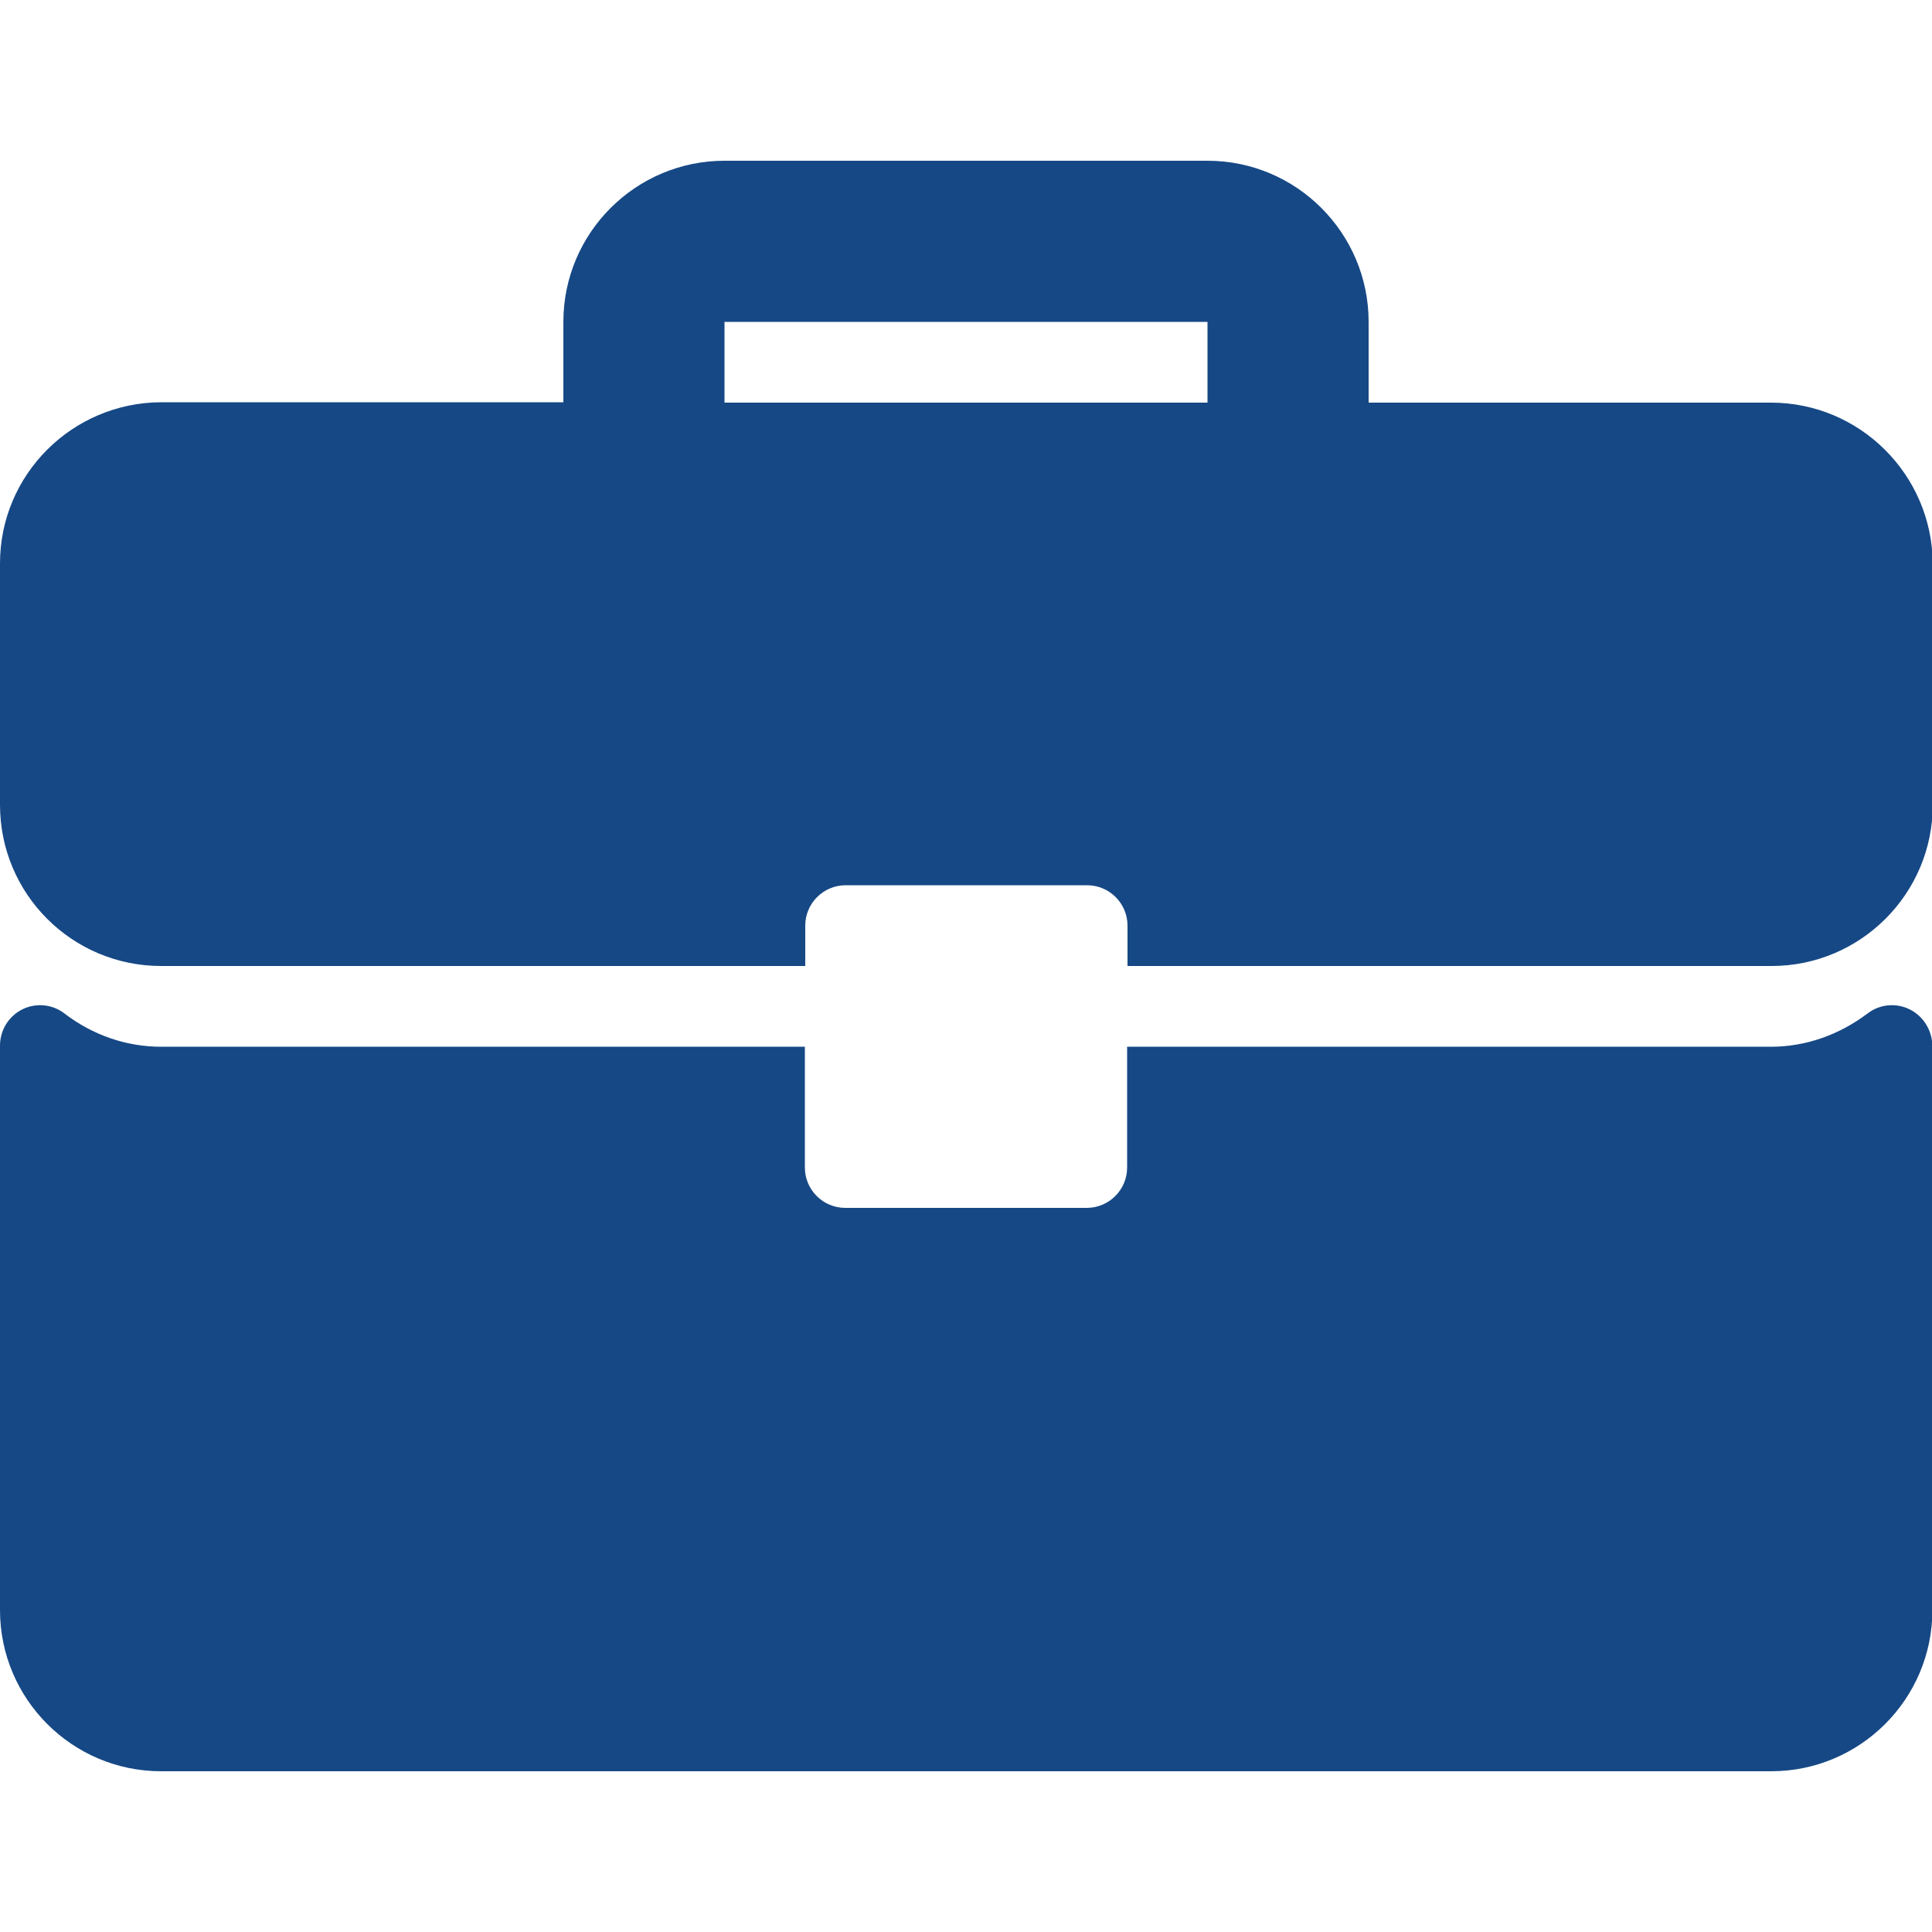
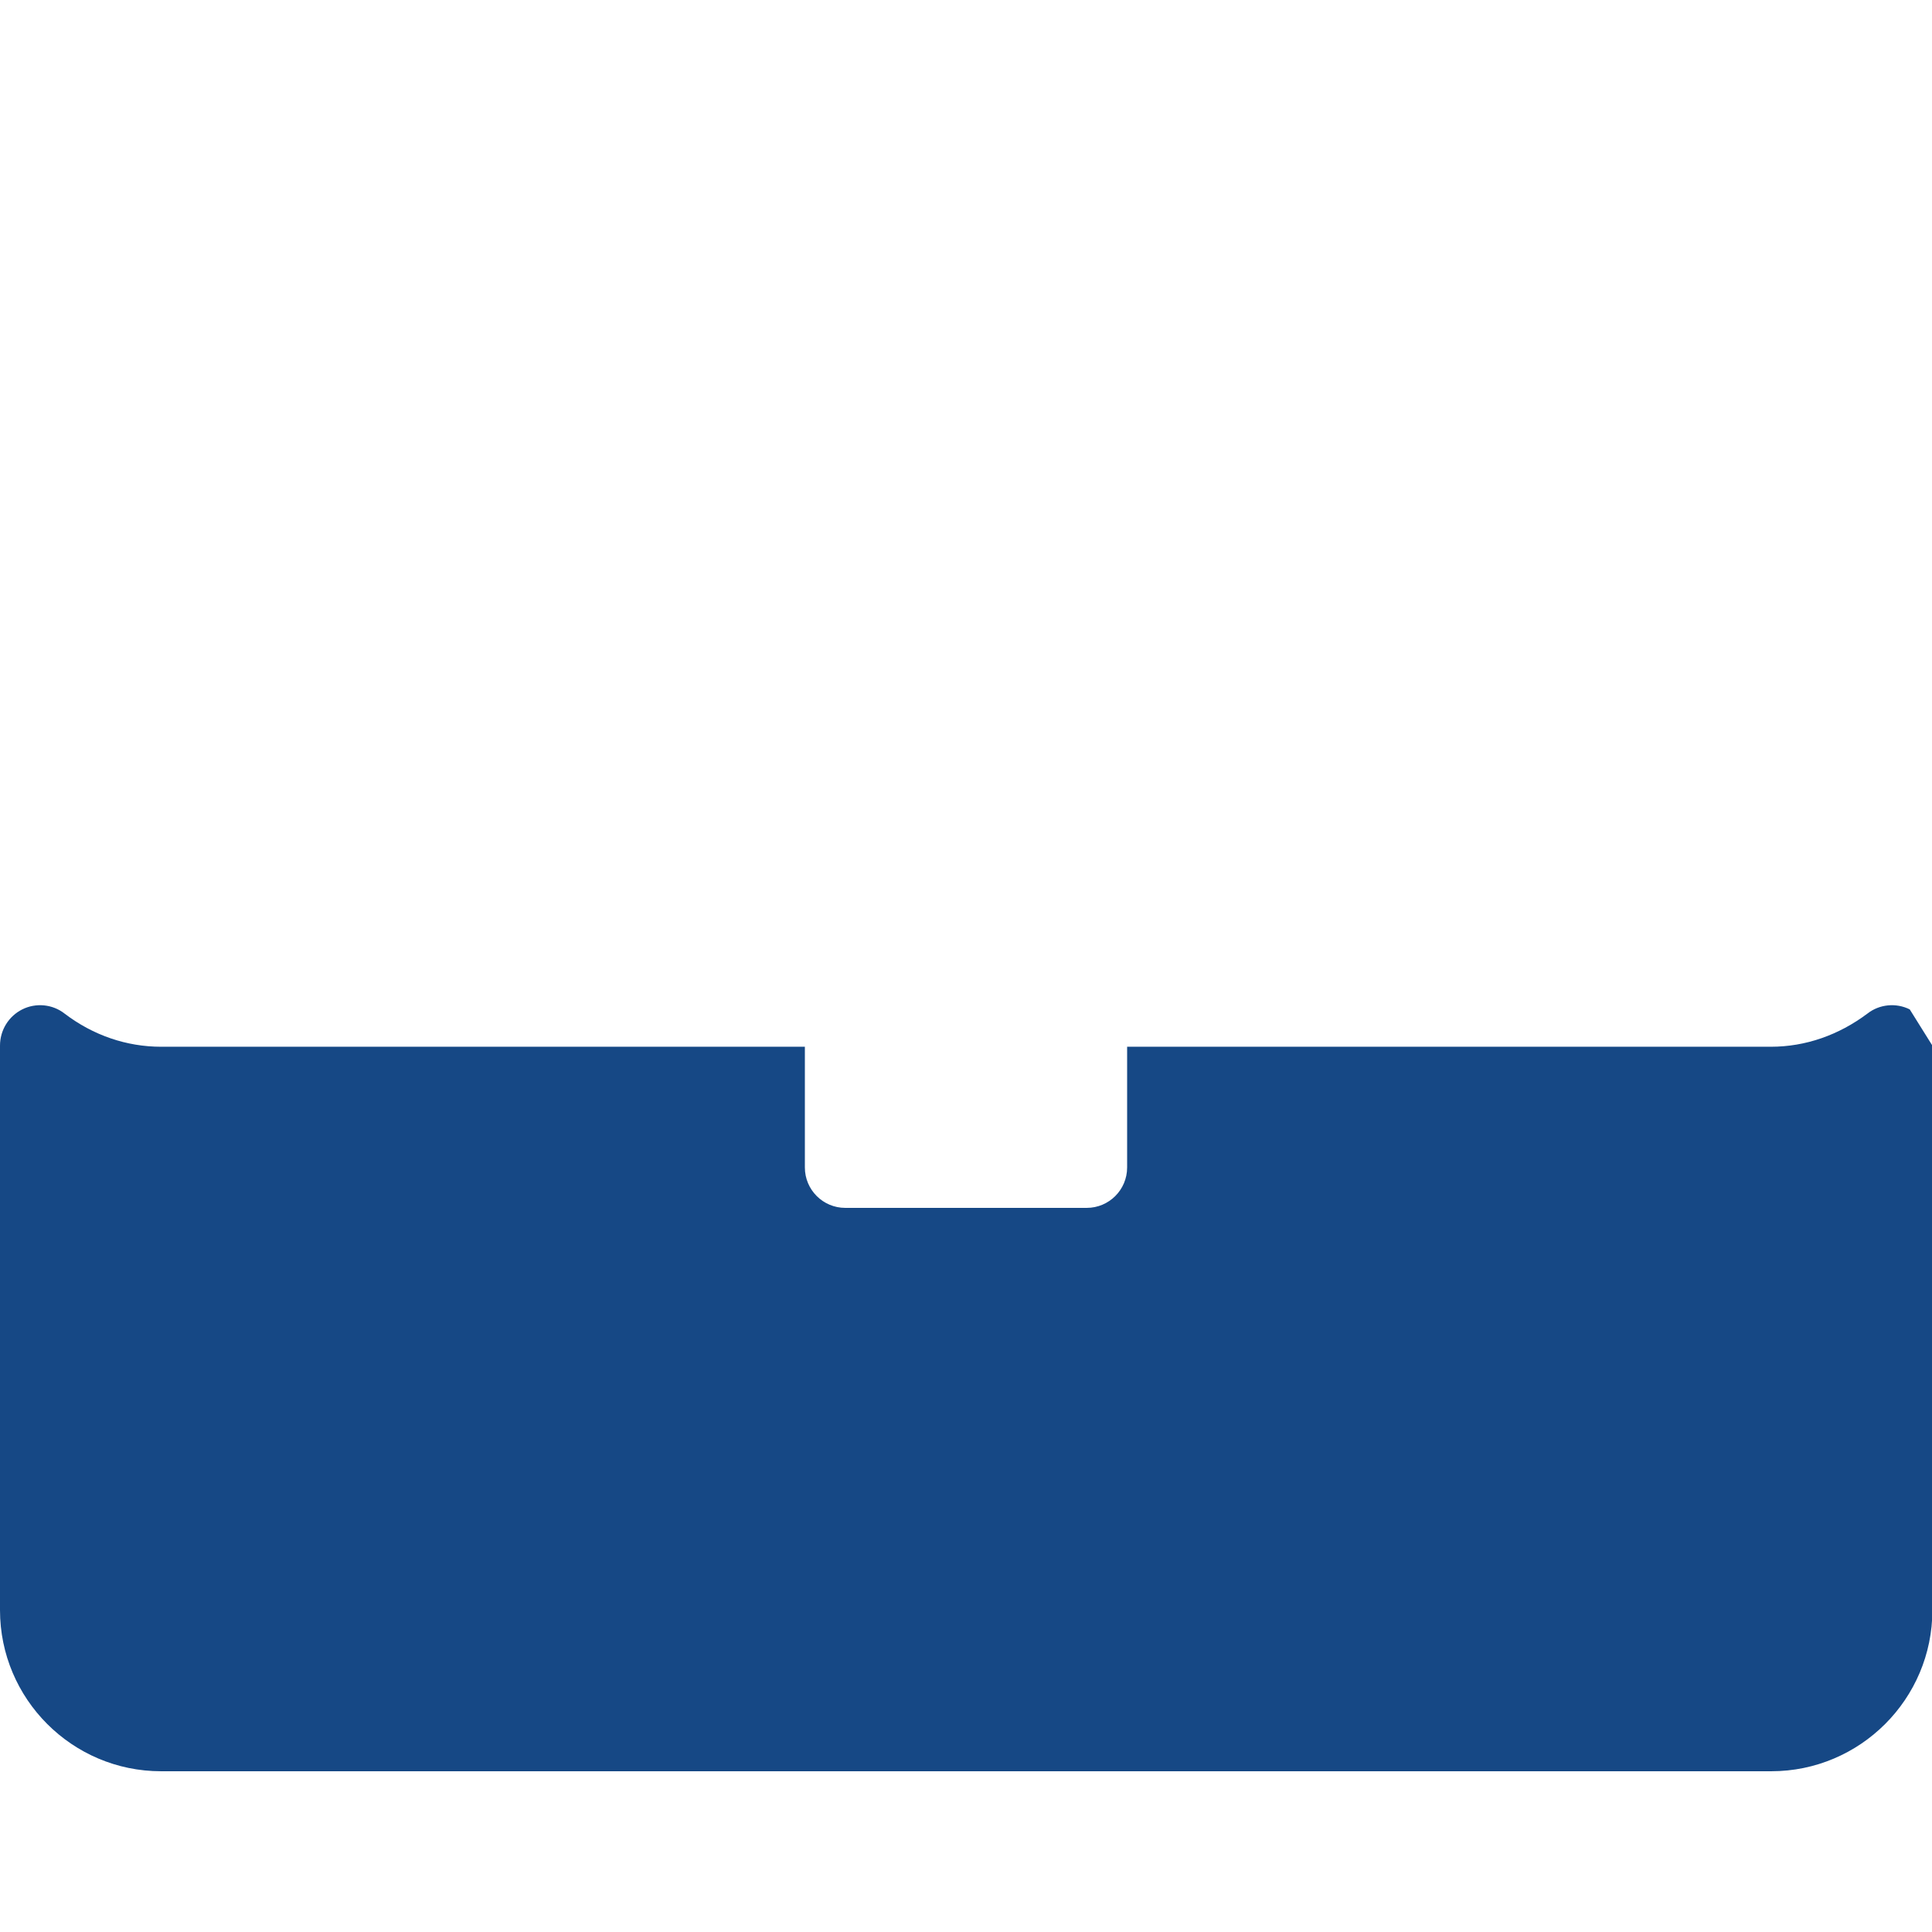
<svg xmlns="http://www.w3.org/2000/svg" version="1.1" id="Capa_1" x="0px" y="0px" viewBox="0 0 512 512" style="enable-background:new 0 0 512 512;" xml:space="preserve">
  <style type="text/css">
	.st0{fill:#164885;}
</style>
  <g>
    <g>
      <g>
-         <path class="st0" d="M469.3,106.7H362.7V85.3c0-23.5-19.1-42.7-42.7-42.7H192c-23.5,0-42.7,19.1-42.7,42.7v21.3H42.7     C19.1,106.7,0,125.8,0,149.3v64C0,236.9,19.1,256,42.7,256h170.7v-10.7c0-5.9,4.8-10.7,10.7-10.7h64c5.9,0,10.7,4.8,10.7,10.7     V256h170.7c23.5,0,42.7-19.1,42.7-42.7v-64C512,125.8,492.9,106.7,469.3,106.7z M320,106.7H192V85.3h128V106.7z" />
-         <path class="st0" d="M506.1,267.5c-3.6-1.8-8-1.4-11.2,1.1c-7.6,5.7-16.4,8.8-25.6,8.8H298.7v32c0,5.9-4.8,10.7-10.7,10.7h-64     c-5.9,0-10.7-4.8-10.7-10.7v-32H42.7c-9.1,0-18-3-25.6-8.8c-3.2-2.5-7.6-2.9-11.2-1.1C2.3,269.3,0,273,0,277.1v149.6     c0,23.5,19.1,42.7,42.7,42.7h426.7c23.5,0,42.7-19.1,42.7-42.7V277.1C512,273,509.7,269.3,506.1,267.5z" />
+         <path class="st0" d="M506.1,267.5c-3.6-1.8-8-1.4-11.2,1.1c-7.6,5.7-16.4,8.8-25.6,8.8H298.7v32c0,5.9-4.8,10.7-10.7,10.7h-64     c-5.9,0-10.7-4.8-10.7-10.7v-32H42.7c-9.1,0-18-3-25.6-8.8c-3.2-2.5-7.6-2.9-11.2-1.1C2.3,269.3,0,273,0,277.1v149.6     c0,23.5,19.1,42.7,42.7,42.7h426.7c23.5,0,42.7-19.1,42.7-42.7V277.1z" />
      </g>
    </g>
  </g>
</svg>